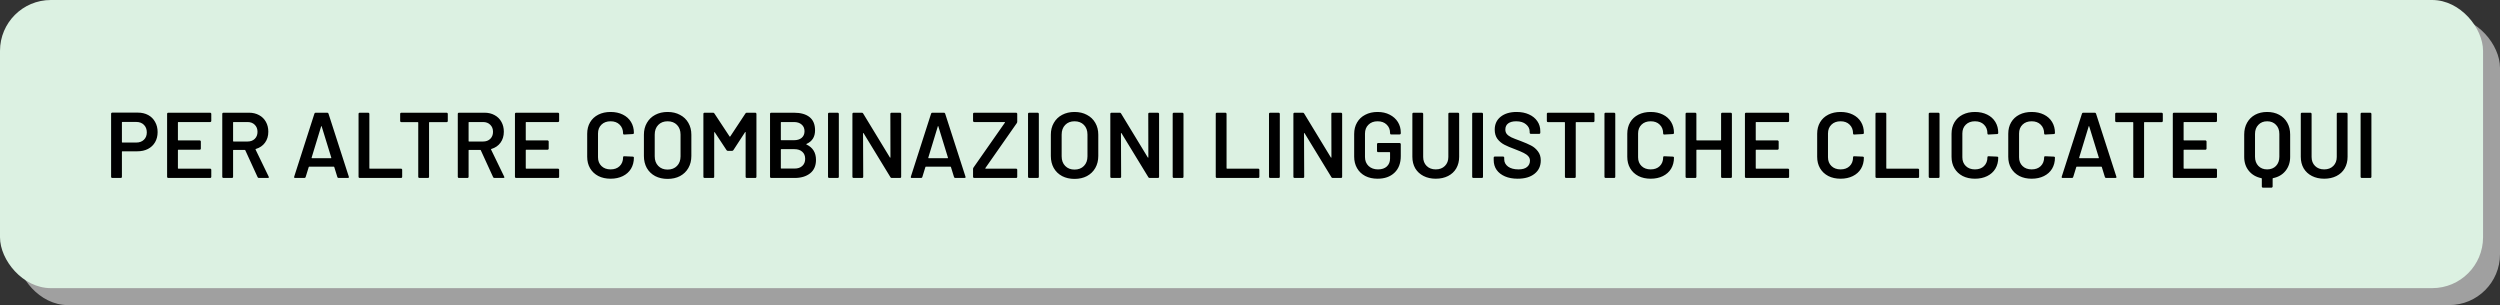
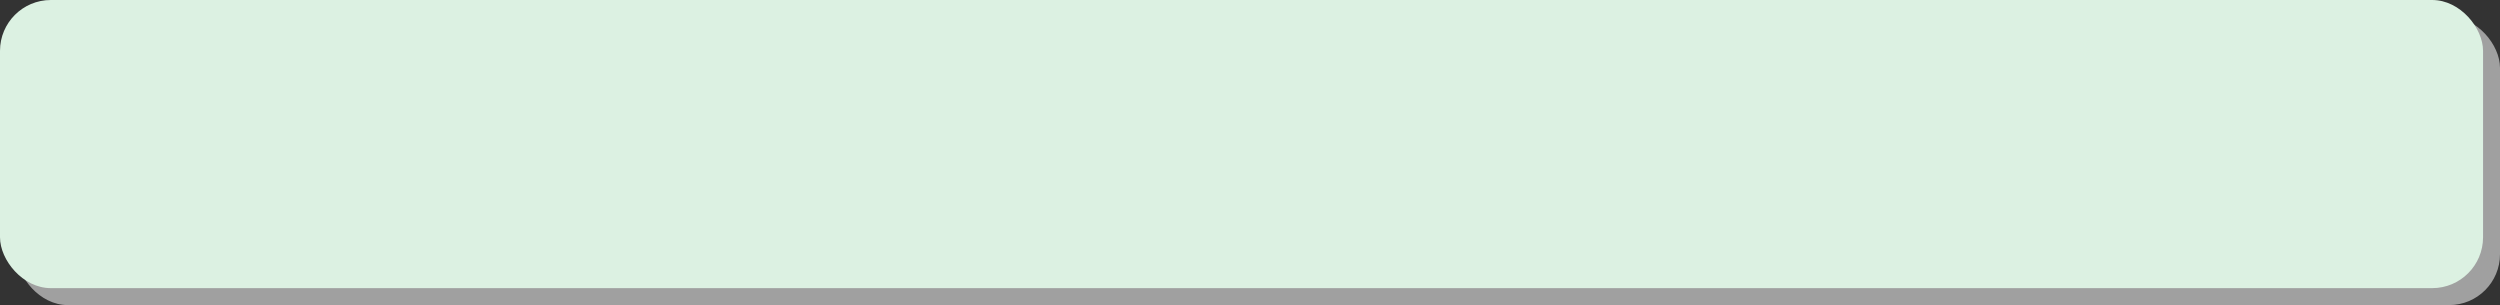
<svg xmlns="http://www.w3.org/2000/svg" width="590" height="72" viewBox="0 0 590 72" fill="none">
  <rect x="0" y="0" width="590" height="72" fill="#333333" stroke="none" />
  <rect x="4" y="4" width="586" height="68" rx="12" fill="#A0A0A0" />
  <rect width="586" height="68" rx="12" fill="#DCF1E2" />
-   <path d="M32.534 26.578C33.458 26.578 34.272 26.769 34.976 27.15C35.68 27.531 36.223 28.074 36.604 28.778C37 29.467 37.198 30.267 37.198 31.176C37.198 32.071 37 32.863 36.604 33.552C36.208 34.241 35.643 34.777 34.91 35.158C34.191 35.525 33.355 35.708 32.402 35.708H28.882C28.809 35.708 28.772 35.745 28.772 35.818V41.736C28.772 41.809 28.743 41.875 28.684 41.934C28.64 41.978 28.581 42 28.508 42H26.484C26.411 42 26.345 41.978 26.286 41.934C26.242 41.875 26.22 41.809 26.22 41.736V26.842C26.22 26.769 26.242 26.71 26.286 26.666C26.345 26.607 26.411 26.578 26.484 26.578H32.534ZM32.16 33.64C32.908 33.64 33.509 33.42 33.964 32.98C34.419 32.54 34.646 31.961 34.646 31.242C34.646 30.509 34.419 29.915 33.964 29.46C33.509 29.005 32.908 28.778 32.16 28.778H28.882C28.809 28.778 28.772 28.815 28.772 28.888V33.53C28.772 33.603 28.809 33.64 28.882 33.64H32.16ZM49.864 28.536C49.864 28.609 49.835 28.675 49.776 28.734C49.732 28.778 49.673 28.8 49.6 28.8H42.098C42.025 28.8 41.988 28.837 41.988 28.91V33.024C41.988 33.097 42.025 33.134 42.098 33.134H47.136C47.209 33.134 47.268 33.163 47.312 33.222C47.371 33.266 47.4 33.325 47.4 33.398V35.07C47.4 35.143 47.371 35.209 47.312 35.268C47.268 35.312 47.209 35.334 47.136 35.334H42.098C42.025 35.334 41.988 35.371 41.988 35.444V39.69C41.988 39.763 42.025 39.8 42.098 39.8H49.6C49.673 39.8 49.732 39.829 49.776 39.888C49.835 39.932 49.864 39.991 49.864 40.064V41.736C49.864 41.809 49.835 41.875 49.776 41.934C49.732 41.978 49.673 42 49.6 42H39.7C39.627 42 39.561 41.978 39.502 41.934C39.458 41.875 39.436 41.809 39.436 41.736V26.864C39.436 26.791 39.458 26.732 39.502 26.688C39.561 26.629 39.627 26.6 39.7 26.6H49.6C49.673 26.6 49.732 26.629 49.776 26.688C49.835 26.732 49.864 26.791 49.864 26.864V28.536ZM61.102 42C60.955 42 60.852 41.934 60.794 41.802L57.89 35.466C57.86 35.407 57.816 35.378 57.758 35.378H55.118C55.044 35.378 55.008 35.415 55.008 35.488V41.736C55.008 41.809 54.978 41.875 54.92 41.934C54.876 41.978 54.817 42 54.744 42H52.72C52.646 42 52.58 41.978 52.522 41.934C52.478 41.875 52.456 41.809 52.456 41.736V26.864C52.456 26.791 52.478 26.732 52.522 26.688C52.58 26.629 52.646 26.6 52.72 26.6H58.77C59.664 26.6 60.456 26.791 61.146 27.172C61.835 27.539 62.37 28.067 62.752 28.756C63.133 29.431 63.324 30.208 63.324 31.088C63.324 32.1 63.06 32.965 62.532 33.684C62.018 34.388 61.3 34.879 60.376 35.158C60.346 35.158 60.324 35.173 60.31 35.202C60.295 35.231 60.295 35.261 60.31 35.29L63.412 41.692C63.441 41.751 63.456 41.795 63.456 41.824C63.456 41.941 63.375 42 63.214 42H61.102ZM55.118 28.8C55.044 28.8 55.008 28.837 55.008 28.91V33.288C55.008 33.361 55.044 33.398 55.118 33.398H58.418C59.122 33.398 59.686 33.193 60.112 32.782C60.552 32.357 60.772 31.799 60.772 31.11C60.772 30.421 60.552 29.863 60.112 29.438C59.686 29.013 59.122 28.8 58.418 28.8H55.118ZM79.9 42C79.753 42 79.658 41.927 79.614 41.78L78.888 39.426C78.859 39.367 78.822 39.338 78.778 39.338H72.97C72.926 39.338 72.889 39.367 72.86 39.426L72.134 41.78C72.09 41.927 71.995 42 71.848 42H69.648C69.56 42 69.494 41.978 69.45 41.934C69.406 41.875 69.399 41.795 69.428 41.692L74.202 26.82C74.246 26.673 74.341 26.6 74.488 26.6H77.238C77.385 26.6 77.48 26.673 77.524 26.82L82.32 41.692C82.335 41.721 82.342 41.758 82.342 41.802C82.342 41.934 82.261 42 82.1 42H79.9ZM73.542 37.204C73.527 37.292 73.557 37.336 73.63 37.336H78.096C78.184 37.336 78.213 37.292 78.184 37.204L75.918 29.834C75.903 29.775 75.881 29.746 75.852 29.746C75.823 29.746 75.801 29.775 75.786 29.834L73.542 37.204ZM84.882 42C84.808 42 84.742 41.978 84.684 41.934C84.64 41.875 84.618 41.809 84.618 41.736V26.864C84.618 26.791 84.64 26.732 84.684 26.688C84.742 26.629 84.808 26.6 84.882 26.6H86.906C86.979 26.6 87.038 26.629 87.082 26.688C87.14 26.732 87.17 26.791 87.17 26.864V39.69C87.17 39.763 87.206 39.8 87.28 39.8H94.65C94.723 39.8 94.782 39.829 94.826 39.888C94.884 39.932 94.914 39.991 94.914 40.064V41.736C94.914 41.809 94.884 41.875 94.826 41.934C94.782 41.978 94.723 42 94.65 42H84.882ZM105.415 26.6C105.489 26.6 105.547 26.629 105.591 26.688C105.65 26.732 105.679 26.791 105.679 26.864V28.558C105.679 28.631 105.65 28.697 105.591 28.756C105.547 28.8 105.489 28.822 105.415 28.822H101.367C101.294 28.822 101.257 28.859 101.257 28.932V41.736C101.257 41.809 101.228 41.875 101.169 41.934C101.125 41.978 101.067 42 100.993 42H98.969C98.896 42 98.83 41.978 98.772 41.934C98.728 41.875 98.706 41.809 98.706 41.736V28.932C98.706 28.859 98.669 28.822 98.596 28.822H94.701C94.628 28.822 94.562 28.8 94.504 28.756C94.46 28.697 94.438 28.631 94.438 28.558V26.864C94.438 26.791 94.46 26.732 94.504 26.688C94.562 26.629 94.628 26.6 94.701 26.6H105.415ZM116.682 42C116.535 42 116.432 41.934 116.374 41.802L113.47 35.466C113.44 35.407 113.396 35.378 113.338 35.378H110.698C110.624 35.378 110.588 35.415 110.588 35.488V41.736C110.588 41.809 110.558 41.875 110.5 41.934C110.456 41.978 110.397 42 110.324 42H108.3C108.226 42 108.16 41.978 108.102 41.934C108.058 41.875 108.036 41.809 108.036 41.736V26.864C108.036 26.791 108.058 26.732 108.102 26.688C108.16 26.629 108.226 26.6 108.3 26.6H114.35C115.244 26.6 116.036 26.791 116.726 27.172C117.415 27.539 117.95 28.067 118.332 28.756C118.713 29.431 118.904 30.208 118.904 31.088C118.904 32.1 118.64 32.965 118.112 33.684C117.598 34.388 116.88 34.879 115.956 35.158C115.926 35.158 115.904 35.173 115.89 35.202C115.875 35.231 115.875 35.261 115.89 35.29L118.992 41.692C119.021 41.751 119.036 41.795 119.036 41.824C119.036 41.941 118.955 42 118.794 42H116.682ZM110.698 28.8C110.624 28.8 110.588 28.837 110.588 28.91V33.288C110.588 33.361 110.624 33.398 110.698 33.398H113.998C114.702 33.398 115.266 33.193 115.692 32.782C116.132 32.357 116.352 31.799 116.352 31.11C116.352 30.421 116.132 29.863 115.692 29.438C115.266 29.013 114.702 28.8 113.998 28.8H110.698ZM131.956 28.536C131.956 28.609 131.927 28.675 131.868 28.734C131.824 28.778 131.765 28.8 131.692 28.8H124.19C124.117 28.8 124.08 28.837 124.08 28.91V33.024C124.08 33.097 124.117 33.134 124.19 33.134H129.228C129.301 33.134 129.36 33.163 129.404 33.222C129.463 33.266 129.492 33.325 129.492 33.398V35.07C129.492 35.143 129.463 35.209 129.404 35.268C129.36 35.312 129.301 35.334 129.228 35.334H124.19C124.117 35.334 124.08 35.371 124.08 35.444V39.69C124.08 39.763 124.117 39.8 124.19 39.8H131.692C131.765 39.8 131.824 39.829 131.868 39.888C131.927 39.932 131.956 39.991 131.956 40.064V41.736C131.956 41.809 131.927 41.875 131.868 41.934C131.824 41.978 131.765 42 131.692 42H121.792C121.719 42 121.653 41.978 121.594 41.934C121.55 41.875 121.528 41.809 121.528 41.736V26.864C121.528 26.791 121.55 26.732 121.594 26.688C121.653 26.629 121.719 26.6 121.792 26.6H131.692C131.765 26.6 131.824 26.629 131.868 26.688C131.927 26.732 131.956 26.791 131.956 26.864V28.536ZM144.1 42.176C143 42.176 142.032 41.963 141.196 41.538C140.36 41.098 139.714 40.489 139.26 39.712C138.805 38.935 138.578 38.033 138.578 37.006V31.572C138.578 30.545 138.805 29.643 139.26 28.866C139.714 28.089 140.36 27.487 141.196 27.062C142.032 26.637 143 26.424 144.1 26.424C145.185 26.424 146.146 26.629 146.982 27.04C147.818 27.451 148.463 28.03 148.918 28.778C149.372 29.526 149.6 30.391 149.6 31.374C149.6 31.447 149.57 31.513 149.512 31.572C149.468 31.616 149.409 31.638 149.336 31.638L147.312 31.748C147.136 31.748 147.048 31.667 147.048 31.506C147.048 30.641 146.776 29.944 146.234 29.416C145.706 28.888 144.994 28.624 144.1 28.624C143.205 28.624 142.486 28.888 141.944 29.416C141.401 29.944 141.13 30.641 141.13 31.506V37.116C141.13 37.967 141.401 38.656 141.944 39.184C142.486 39.712 143.205 39.976 144.1 39.976C144.994 39.976 145.706 39.719 146.234 39.206C146.776 38.678 147.048 37.981 147.048 37.116C147.048 36.955 147.136 36.874 147.312 36.874L149.336 36.962C149.409 36.962 149.468 36.984 149.512 37.028C149.57 37.072 149.6 37.123 149.6 37.182C149.6 38.179 149.372 39.059 148.918 39.822C148.463 40.57 147.818 41.149 146.982 41.56C146.146 41.971 145.185 42.176 144.1 42.176ZM157.55 42.22C156.45 42.22 155.475 42 154.624 41.56C153.774 41.105 153.114 40.467 152.644 39.646C152.19 38.825 151.962 37.879 151.962 36.808V31.792C151.962 30.736 152.197 29.805 152.666 28.998C153.136 28.177 153.788 27.546 154.624 27.106C155.475 26.651 156.45 26.424 157.55 26.424C158.665 26.424 159.64 26.651 160.476 27.106C161.327 27.546 161.987 28.177 162.456 28.998C162.926 29.805 163.16 30.736 163.16 31.792V36.808C163.16 37.879 162.926 38.825 162.456 39.646C161.987 40.467 161.327 41.105 160.476 41.56C159.64 42 158.665 42.22 157.55 42.22ZM157.55 40.02C158.474 40.02 159.215 39.734 159.772 39.162C160.33 38.59 160.608 37.835 160.608 36.896V31.77C160.608 30.817 160.33 30.054 159.772 29.482C159.215 28.91 158.474 28.624 157.55 28.624C156.641 28.624 155.908 28.91 155.35 29.482C154.793 30.054 154.514 30.817 154.514 31.77V36.896C154.514 37.835 154.793 38.59 155.35 39.162C155.908 39.734 156.641 40.02 157.55 40.02ZM175.923 26.776C175.996 26.659 176.099 26.6 176.231 26.6H178.255C178.328 26.6 178.387 26.629 178.431 26.688C178.489 26.732 178.519 26.791 178.519 26.864V41.736C178.519 41.809 178.489 41.875 178.431 41.934C178.387 41.978 178.328 42 178.255 42H176.231C176.157 42 176.091 41.978 176.033 41.934C175.989 41.875 175.967 41.809 175.967 41.736V31.242C175.967 31.198 175.945 31.169 175.901 31.154C175.871 31.139 175.849 31.154 175.835 31.198L173.085 35.422C173.011 35.539 172.909 35.598 172.777 35.598H171.765C171.633 35.598 171.53 35.539 171.457 35.422L168.685 31.22C168.67 31.176 168.641 31.161 168.597 31.176C168.567 31.191 168.553 31.22 168.553 31.264V41.736C168.553 41.809 168.523 41.875 168.465 41.934C168.421 41.978 168.362 42 168.289 42H166.265C166.191 42 166.125 41.978 166.067 41.934C166.023 41.875 166.001 41.809 166.001 41.736V26.864C166.001 26.791 166.023 26.732 166.067 26.688C166.125 26.629 166.191 26.6 166.265 26.6H168.289C168.421 26.6 168.523 26.659 168.597 26.776L172.183 32.21C172.212 32.239 172.241 32.254 172.271 32.254C172.3 32.254 172.322 32.239 172.337 32.21L175.923 26.776ZM190.329 33.97C190.241 34.014 190.241 34.058 190.329 34.102C191.825 34.806 192.573 36.016 192.573 37.732C192.573 39.125 192.104 40.189 191.165 40.922C190.241 41.641 189.031 42 187.535 42H181.991C181.918 42 181.852 41.978 181.793 41.934C181.749 41.875 181.727 41.809 181.727 41.736V26.864C181.727 26.791 181.749 26.732 181.793 26.688C181.852 26.629 181.918 26.6 181.991 26.6H187.359C188.958 26.6 190.19 26.945 191.055 27.634C191.92 28.323 192.353 29.365 192.353 30.758C192.353 32.298 191.678 33.369 190.329 33.97ZM184.389 28.8C184.316 28.8 184.279 28.837 184.279 28.91V32.98C184.279 33.053 184.316 33.09 184.389 33.09H187.359C188.136 33.09 188.745 32.907 189.185 32.54C189.64 32.159 189.867 31.638 189.867 30.978C189.867 30.303 189.64 29.775 189.185 29.394C188.745 28.998 188.136 28.8 187.359 28.8H184.389ZM187.535 39.778C188.298 39.778 188.899 39.573 189.339 39.162C189.794 38.751 190.021 38.194 190.021 37.49C190.021 36.771 189.794 36.214 189.339 35.818C188.884 35.407 188.268 35.202 187.491 35.202H184.389C184.316 35.202 184.279 35.239 184.279 35.312V39.668C184.279 39.741 184.316 39.778 184.389 39.778H187.535ZM195.677 42C195.603 42 195.537 41.978 195.479 41.934C195.435 41.875 195.413 41.809 195.413 41.736V26.864C195.413 26.791 195.435 26.732 195.479 26.688C195.537 26.629 195.603 26.6 195.677 26.6H197.701C197.774 26.6 197.833 26.629 197.877 26.688C197.935 26.732 197.965 26.791 197.965 26.864V41.736C197.965 41.809 197.935 41.875 197.877 41.934C197.833 41.978 197.774 42 197.701 42H195.677ZM210.124 26.864C210.124 26.791 210.146 26.732 210.19 26.688C210.249 26.629 210.315 26.6 210.388 26.6H212.412C212.486 26.6 212.544 26.629 212.588 26.688C212.647 26.732 212.676 26.791 212.676 26.864V41.736C212.676 41.809 212.647 41.875 212.588 41.934C212.544 41.978 212.486 42 212.412 42H210.454C210.308 42 210.205 41.941 210.146 41.824L203.81 31.44C203.781 31.396 203.752 31.381 203.722 31.396C203.693 31.396 203.678 31.425 203.678 31.484L203.722 41.736C203.722 41.809 203.693 41.875 203.634 41.934C203.59 41.978 203.532 42 203.458 42H201.434C201.361 42 201.295 41.978 201.236 41.934C201.192 41.875 201.17 41.809 201.17 41.736V26.864C201.17 26.791 201.192 26.732 201.236 26.688C201.295 26.629 201.361 26.6 201.434 26.6H203.392C203.539 26.6 203.642 26.659 203.7 26.776L210.014 37.16C210.044 37.204 210.073 37.226 210.102 37.226C210.132 37.211 210.146 37.175 210.146 37.116L210.124 26.864ZM225.435 42C225.289 42 225.193 41.927 225.149 41.78L224.423 39.426C224.394 39.367 224.357 39.338 224.313 39.338H218.505C218.461 39.338 218.425 39.367 218.395 39.426L217.669 41.78C217.625 41.927 217.53 42 217.383 42H215.183C215.095 42 215.029 41.978 214.985 41.934C214.941 41.875 214.934 41.795 214.963 41.692L219.737 26.82C219.781 26.673 219.877 26.6 220.023 26.6H222.773C222.92 26.6 223.015 26.673 223.059 26.82L227.855 41.692C227.87 41.721 227.877 41.758 227.877 41.802C227.877 41.934 227.797 42 227.635 42H225.435ZM219.077 37.204C219.063 37.292 219.092 37.336 219.165 37.336H223.631C223.719 37.336 223.749 37.292 223.719 37.204L221.453 29.834C221.439 29.775 221.417 29.746 221.387 29.746C221.358 29.746 221.336 29.775 221.321 29.834L219.077 37.204ZM229.904 42C229.831 42 229.765 41.978 229.706 41.934C229.662 41.875 229.64 41.809 229.64 41.736V39.866C229.64 39.763 229.677 39.653 229.75 39.536L237.164 28.932C237.194 28.903 237.201 28.873 237.186 28.844C237.172 28.815 237.142 28.8 237.098 28.8H229.904C229.831 28.8 229.765 28.778 229.706 28.734C229.662 28.675 229.64 28.609 229.64 28.536V26.864C229.64 26.791 229.662 26.732 229.706 26.688C229.765 26.629 229.831 26.6 229.904 26.6H239.804C239.878 26.6 239.936 26.629 239.98 26.688C240.039 26.732 240.068 26.791 240.068 26.864V28.734C240.068 28.837 240.032 28.947 239.958 29.064L232.544 39.668C232.515 39.697 232.508 39.727 232.522 39.756C232.537 39.785 232.566 39.8 232.61 39.8H239.804C239.878 39.8 239.936 39.829 239.98 39.888C240.039 39.932 240.068 39.991 240.068 40.064V41.736C240.068 41.809 240.039 41.875 239.98 41.934C239.936 41.978 239.878 42 239.804 42H229.904ZM242.878 42C242.804 42 242.738 41.978 242.68 41.934C242.636 41.875 242.614 41.809 242.614 41.736V26.864C242.614 26.791 242.636 26.732 242.68 26.688C242.738 26.629 242.804 26.6 242.878 26.6H244.902C244.975 26.6 245.034 26.629 245.078 26.688C245.136 26.732 245.166 26.791 245.166 26.864V41.736C245.166 41.809 245.136 41.875 245.078 41.934C245.034 41.978 244.975 42 244.902 42H242.878ZM253.586 42.22C252.486 42.22 251.51 42 250.66 41.56C249.809 41.105 249.149 40.467 248.68 39.646C248.225 38.825 247.998 37.879 247.998 36.808V31.792C247.998 30.736 248.232 29.805 248.702 28.998C249.171 28.177 249.824 27.546 250.66 27.106C251.51 26.651 252.486 26.424 253.586 26.424C254.7 26.424 255.676 26.651 256.512 27.106C257.362 27.546 258.022 28.177 258.492 28.998C258.961 29.805 259.196 30.736 259.196 31.792V36.808C259.196 37.879 258.961 38.825 258.492 39.646C258.022 40.467 257.362 41.105 256.512 41.56C255.676 42 254.7 42.22 253.586 42.22ZM253.586 40.02C254.51 40.02 255.25 39.734 255.808 39.162C256.365 38.59 256.644 37.835 256.644 36.896V31.77C256.644 30.817 256.365 30.054 255.808 29.482C255.25 28.91 254.51 28.624 253.586 28.624C252.676 28.624 251.943 28.91 251.386 29.482C250.828 30.054 250.55 30.817 250.55 31.77V36.896C250.55 37.835 250.828 38.59 251.386 39.162C251.943 39.734 252.676 40.02 253.586 40.02ZM270.99 26.864C270.99 26.791 271.012 26.732 271.056 26.688C271.114 26.629 271.18 26.6 271.254 26.6H273.278C273.351 26.6 273.41 26.629 273.454 26.688C273.512 26.732 273.542 26.791 273.542 26.864V41.736C273.542 41.809 273.512 41.875 273.454 41.934C273.41 41.978 273.351 42 273.278 42H271.32C271.173 42 271.07 41.941 271.012 41.824L264.676 31.44C264.646 31.396 264.617 31.381 264.588 31.396C264.558 31.396 264.544 31.425 264.544 31.484L264.588 41.736C264.588 41.809 264.558 41.875 264.5 41.934C264.456 41.978 264.397 42 264.324 42H262.3C262.226 42 262.16 41.978 262.102 41.934C262.058 41.875 262.036 41.809 262.036 41.736V26.864C262.036 26.791 262.058 26.732 262.102 26.688C262.16 26.629 262.226 26.6 262.3 26.6H264.258C264.404 26.6 264.507 26.659 264.566 26.776L270.88 37.16C270.909 37.204 270.938 37.226 270.968 37.226C270.997 37.211 271.012 37.175 271.012 37.116L270.99 26.864ZM277.016 42C276.943 42 276.877 41.978 276.818 41.934C276.774 41.875 276.752 41.809 276.752 41.736V26.864C276.752 26.791 276.774 26.732 276.818 26.688C276.877 26.629 276.943 26.6 277.016 26.6H279.04C279.114 26.6 279.172 26.629 279.216 26.688C279.275 26.732 279.304 26.791 279.304 26.864V41.736C279.304 41.809 279.275 41.875 279.216 41.934C279.172 41.978 279.114 42 279.04 42H277.016ZM287.179 42C287.105 42 287.039 41.978 286.981 41.934C286.937 41.875 286.915 41.809 286.915 41.736V26.864C286.915 26.791 286.937 26.732 286.981 26.688C287.039 26.629 287.105 26.6 287.179 26.6H289.203C289.276 26.6 289.335 26.629 289.379 26.688C289.437 26.732 289.467 26.791 289.467 26.864V39.69C289.467 39.763 289.503 39.8 289.577 39.8H296.947C297.02 39.8 297.079 39.829 297.123 39.888C297.181 39.932 297.211 39.991 297.211 40.064V41.736C297.211 41.809 297.181 41.875 297.123 41.934C297.079 41.978 297.02 42 296.947 42H287.179ZM299.747 42C299.674 42 299.608 41.978 299.549 41.934C299.505 41.875 299.483 41.809 299.483 41.736V26.864C299.483 26.791 299.505 26.732 299.549 26.688C299.608 26.629 299.674 26.6 299.747 26.6H301.771C301.844 26.6 301.903 26.629 301.947 26.688C302.006 26.732 302.035 26.791 302.035 26.864V41.736C302.035 41.809 302.006 41.875 301.947 41.934C301.903 41.978 301.844 42 301.771 42H299.747ZM314.195 26.864C314.195 26.791 314.217 26.732 314.261 26.688C314.319 26.629 314.385 26.6 314.459 26.6H316.483C316.556 26.6 316.615 26.629 316.659 26.688C316.717 26.732 316.747 26.791 316.747 26.864V41.736C316.747 41.809 316.717 41.875 316.659 41.934C316.615 41.978 316.556 42 316.483 42H314.525C314.378 42 314.275 41.941 314.217 41.824L307.881 31.44C307.851 31.396 307.822 31.381 307.793 31.396C307.763 31.396 307.749 31.425 307.749 31.484L307.793 41.736C307.793 41.809 307.763 41.875 307.705 41.934C307.661 41.978 307.602 42 307.529 42H305.505C305.431 42 305.365 41.978 305.307 41.934C305.263 41.875 305.241 41.809 305.241 41.736V26.864C305.241 26.791 305.263 26.732 305.307 26.688C305.365 26.629 305.431 26.6 305.505 26.6H307.463C307.609 26.6 307.712 26.659 307.771 26.776L314.085 37.16C314.114 37.204 314.143 37.226 314.173 37.226C314.202 37.211 314.217 37.175 314.217 37.116L314.195 26.864ZM325.106 42.176C324.006 42.176 323.038 41.963 322.202 41.538C321.366 41.098 320.72 40.482 320.266 39.69C319.811 38.898 319.584 37.989 319.584 36.962V31.638C319.584 30.597 319.811 29.687 320.266 28.91C320.72 28.118 321.366 27.509 322.202 27.084C323.038 26.644 324.006 26.424 325.106 26.424C326.191 26.424 327.144 26.637 327.966 27.062C328.802 27.487 329.447 28.067 329.902 28.8C330.356 29.533 330.584 30.362 330.584 31.286V31.462C330.584 31.535 330.554 31.601 330.496 31.66C330.452 31.704 330.393 31.726 330.32 31.726H328.318C328.244 31.726 328.178 31.704 328.12 31.66C328.076 31.601 328.054 31.535 328.054 31.462V31.352C328.054 30.56 327.782 29.907 327.24 29.394C326.712 28.881 326 28.624 325.106 28.624C324.211 28.624 323.492 28.895 322.95 29.438C322.407 29.966 322.136 30.67 322.136 31.55V37.05C322.136 37.93 322.422 38.641 322.994 39.184C323.566 39.712 324.306 39.976 325.216 39.976C326.096 39.976 326.785 39.749 327.284 39.294C327.797 38.825 328.054 38.187 328.054 37.38V36.016C328.054 35.943 328.017 35.906 327.944 35.906H325.238C325.164 35.906 325.098 35.884 325.04 35.84C324.996 35.781 324.974 35.715 324.974 35.642V34.014C324.974 33.941 324.996 33.882 325.04 33.838C325.098 33.779 325.164 33.75 325.238 33.75H330.32C330.393 33.75 330.452 33.779 330.496 33.838C330.554 33.882 330.584 33.941 330.584 34.014V36.83C330.584 38.517 330.085 39.829 329.088 40.768C328.105 41.707 326.778 42.176 325.106 42.176ZM338.84 42.176C337.754 42.176 336.794 41.963 335.958 41.538C335.122 41.113 334.469 40.511 334 39.734C333.545 38.942 333.318 38.033 333.318 37.006V26.864C333.318 26.791 333.34 26.732 333.384 26.688C333.442 26.629 333.508 26.6 333.582 26.6H335.606C335.679 26.6 335.738 26.629 335.782 26.688C335.84 26.732 335.87 26.791 335.87 26.864V37.05C335.87 37.915 336.141 38.619 336.684 39.162C337.226 39.705 337.945 39.976 338.84 39.976C339.734 39.976 340.453 39.705 340.996 39.162C341.538 38.619 341.81 37.915 341.81 37.05V26.864C341.81 26.791 341.832 26.732 341.876 26.688C341.934 26.629 342 26.6 342.074 26.6H344.098C344.171 26.6 344.23 26.629 344.274 26.688C344.332 26.732 344.362 26.791 344.362 26.864V37.006C344.362 38.033 344.134 38.942 343.68 39.734C343.225 40.511 342.58 41.113 341.744 41.538C340.908 41.963 339.94 42.176 338.84 42.176ZM347.7 42C347.627 42 347.561 41.978 347.502 41.934C347.458 41.875 347.436 41.809 347.436 41.736V26.864C347.436 26.791 347.458 26.732 347.502 26.688C347.561 26.629 347.627 26.6 347.7 26.6H349.724C349.797 26.6 349.856 26.629 349.9 26.688C349.959 26.732 349.988 26.791 349.988 26.864V41.736C349.988 41.809 349.959 41.875 349.9 41.934C349.856 41.978 349.797 42 349.724 42H347.7ZM358.166 42.176C357.022 42.176 356.025 41.993 355.174 41.626C354.323 41.259 353.663 40.746 353.194 40.086C352.739 39.426 352.512 38.649 352.512 37.754V37.204C352.512 37.131 352.534 37.072 352.578 37.028C352.637 36.969 352.703 36.94 352.776 36.94H354.734C354.807 36.94 354.866 36.969 354.91 37.028C354.969 37.072 354.998 37.131 354.998 37.204V37.622C354.998 38.297 355.299 38.861 355.9 39.316C356.501 39.756 357.323 39.976 358.364 39.976C359.259 39.976 359.933 39.785 360.388 39.404C360.843 39.023 361.07 38.531 361.07 37.93C361.07 37.519 360.945 37.175 360.696 36.896C360.447 36.603 360.087 36.339 359.618 36.104C359.163 35.869 358.474 35.576 357.55 35.224C356.509 34.843 355.665 34.483 355.02 34.146C354.375 33.809 353.832 33.354 353.392 32.782C352.967 32.195 352.754 31.469 352.754 30.604C352.754 29.313 353.223 28.294 354.162 27.546C355.101 26.798 356.355 26.424 357.924 26.424C359.024 26.424 359.992 26.615 360.828 26.996C361.679 27.377 362.339 27.913 362.808 28.602C363.277 29.277 363.512 30.061 363.512 30.956V31.33C363.512 31.403 363.483 31.469 363.424 31.528C363.38 31.572 363.321 31.594 363.248 31.594H361.268C361.195 31.594 361.129 31.572 361.07 31.528C361.026 31.469 361.004 31.403 361.004 31.33V31.088C361.004 30.399 360.718 29.819 360.146 29.35C359.589 28.866 358.811 28.624 357.814 28.624C357.007 28.624 356.377 28.793 355.922 29.13C355.482 29.467 355.262 29.944 355.262 30.56C355.262 31 355.379 31.359 355.614 31.638C355.849 31.917 356.201 32.173 356.67 32.408C357.139 32.628 357.865 32.914 358.848 33.266C359.889 33.662 360.718 34.021 361.334 34.344C361.965 34.667 362.5 35.121 362.94 35.708C363.395 36.28 363.622 36.999 363.622 37.864C363.622 39.184 363.131 40.233 362.148 41.01C361.18 41.787 359.853 42.176 358.166 42.176ZM376.033 26.6C376.106 26.6 376.165 26.629 376.209 26.688C376.267 26.732 376.297 26.791 376.297 26.864V28.558C376.297 28.631 376.267 28.697 376.209 28.756C376.165 28.8 376.106 28.822 376.033 28.822H371.985C371.911 28.822 371.875 28.859 371.875 28.932V41.736C371.875 41.809 371.845 41.875 371.787 41.934C371.743 41.978 371.684 42 371.611 42H369.587C369.513 42 369.447 41.978 369.389 41.934C369.345 41.875 369.323 41.809 369.323 41.736V28.932C369.323 28.859 369.286 28.822 369.213 28.822H365.319C365.245 28.822 365.179 28.8 365.121 28.756C365.077 28.697 365.055 28.631 365.055 28.558V26.864C365.055 26.791 365.077 26.732 365.121 26.688C365.179 26.629 365.245 26.6 365.319 26.6H376.033ZM378.917 42C378.844 42 378.778 41.978 378.719 41.934C378.675 41.875 378.653 41.809 378.653 41.736V26.864C378.653 26.791 378.675 26.732 378.719 26.688C378.778 26.629 378.844 26.6 378.917 26.6H380.941C381.014 26.6 381.073 26.629 381.117 26.688C381.176 26.732 381.205 26.791 381.205 26.864V41.736C381.205 41.809 381.176 41.875 381.117 41.934C381.073 41.978 381.014 42 380.941 42H378.917ZM389.559 42.176C388.459 42.176 387.491 41.963 386.655 41.538C385.819 41.098 385.173 40.489 384.719 39.712C384.264 38.935 384.037 38.033 384.037 37.006V31.572C384.037 30.545 384.264 29.643 384.719 28.866C385.173 28.089 385.819 27.487 386.655 27.062C387.491 26.637 388.459 26.424 389.559 26.424C390.644 26.424 391.605 26.629 392.441 27.04C393.277 27.451 393.922 28.03 394.377 28.778C394.831 29.526 395.059 30.391 395.059 31.374C395.059 31.447 395.029 31.513 394.971 31.572C394.927 31.616 394.868 31.638 394.795 31.638L392.771 31.748C392.595 31.748 392.507 31.667 392.507 31.506C392.507 30.641 392.235 29.944 391.693 29.416C391.165 28.888 390.453 28.624 389.559 28.624C388.664 28.624 387.945 28.888 387.403 29.416C386.86 29.944 386.589 30.641 386.589 31.506V37.116C386.589 37.967 386.86 38.656 387.403 39.184C387.945 39.712 388.664 39.976 389.559 39.976C390.453 39.976 391.165 39.719 391.693 39.206C392.235 38.678 392.507 37.981 392.507 37.116C392.507 36.955 392.595 36.874 392.771 36.874L394.795 36.962C394.868 36.962 394.927 36.984 394.971 37.028C395.029 37.072 395.059 37.123 395.059 37.182C395.059 38.179 394.831 39.059 394.377 39.822C393.922 40.57 393.277 41.149 392.441 41.56C391.605 41.971 390.644 42.176 389.559 42.176ZM406.177 26.864C406.177 26.791 406.199 26.732 406.243 26.688C406.302 26.629 406.368 26.6 406.441 26.6H408.465C408.539 26.6 408.597 26.629 408.641 26.688C408.7 26.732 408.729 26.791 408.729 26.864V41.736C408.729 41.809 408.7 41.875 408.641 41.934C408.597 41.978 408.539 42 408.465 42H406.441C406.368 42 406.302 41.978 406.243 41.934C406.199 41.875 406.177 41.809 406.177 41.736V35.444C406.177 35.371 406.141 35.334 406.067 35.334H400.457C400.384 35.334 400.347 35.371 400.347 35.444V41.736C400.347 41.809 400.318 41.875 400.259 41.934C400.215 41.978 400.157 42 400.083 42H398.059C397.986 42 397.92 41.978 397.861 41.934C397.817 41.875 397.795 41.809 397.795 41.736V26.864C397.795 26.791 397.817 26.732 397.861 26.688C397.92 26.629 397.986 26.6 398.059 26.6H400.083C400.157 26.6 400.215 26.629 400.259 26.688C400.318 26.732 400.347 26.791 400.347 26.864V33.024C400.347 33.097 400.384 33.134 400.457 33.134H406.067C406.141 33.134 406.177 33.097 406.177 33.024V26.864ZM422.231 28.536C422.231 28.609 422.202 28.675 422.143 28.734C422.099 28.778 422.041 28.8 421.967 28.8H414.465C414.392 28.8 414.355 28.837 414.355 28.91V33.024C414.355 33.097 414.392 33.134 414.465 33.134H419.503C419.577 33.134 419.635 33.163 419.679 33.222C419.738 33.266 419.767 33.325 419.767 33.398V35.07C419.767 35.143 419.738 35.209 419.679 35.268C419.635 35.312 419.577 35.334 419.503 35.334H414.465C414.392 35.334 414.355 35.371 414.355 35.444V39.69C414.355 39.763 414.392 39.8 414.465 39.8H421.967C422.041 39.8 422.099 39.829 422.143 39.888C422.202 39.932 422.231 39.991 422.231 40.064V41.736C422.231 41.809 422.202 41.875 422.143 41.934C422.099 41.978 422.041 42 421.967 42H412.067C411.994 42 411.928 41.978 411.869 41.934C411.825 41.875 411.803 41.809 411.803 41.736V26.864C411.803 26.791 411.825 26.732 411.869 26.688C411.928 26.629 411.994 26.6 412.067 26.6H421.967C422.041 26.6 422.099 26.629 422.143 26.688C422.202 26.732 422.231 26.791 422.231 26.864V28.536ZM434.375 42.176C433.275 42.176 432.307 41.963 431.471 41.538C430.635 41.098 429.99 40.489 429.535 39.712C429.08 38.935 428.853 38.033 428.853 37.006V31.572C428.853 30.545 429.08 29.643 429.535 28.866C429.99 28.089 430.635 27.487 431.471 27.062C432.307 26.637 433.275 26.424 434.375 26.424C435.46 26.424 436.421 26.629 437.257 27.04C438.093 27.451 438.738 28.03 439.193 28.778C439.648 29.526 439.875 30.391 439.875 31.374C439.875 31.447 439.846 31.513 439.787 31.572C439.743 31.616 439.684 31.638 439.611 31.638L437.587 31.748C437.411 31.748 437.323 31.667 437.323 31.506C437.323 30.641 437.052 29.944 436.509 29.416C435.981 28.888 435.27 28.624 434.375 28.624C433.48 28.624 432.762 28.888 432.219 29.416C431.676 29.944 431.405 30.641 431.405 31.506V37.116C431.405 37.967 431.676 38.656 432.219 39.184C432.762 39.712 433.48 39.976 434.375 39.976C435.27 39.976 435.981 39.719 436.509 39.206C437.052 38.678 437.323 37.981 437.323 37.116C437.323 36.955 437.411 36.874 437.587 36.874L439.611 36.962C439.684 36.962 439.743 36.984 439.787 37.028C439.846 37.072 439.875 37.123 439.875 37.182C439.875 38.179 439.648 39.059 439.193 39.822C438.738 40.57 438.093 41.149 437.257 41.56C436.421 41.971 435.46 42.176 434.375 42.176ZM442.876 42C442.803 42 442.737 41.978 442.678 41.934C442.634 41.875 442.612 41.809 442.612 41.736V26.864C442.612 26.791 442.634 26.732 442.678 26.688C442.737 26.629 442.803 26.6 442.876 26.6H444.9C444.973 26.6 445.032 26.629 445.076 26.688C445.135 26.732 445.164 26.791 445.164 26.864V39.69C445.164 39.763 445.201 39.8 445.274 39.8H452.644C452.717 39.8 452.776 39.829 452.82 39.888C452.879 39.932 452.908 39.991 452.908 40.064V41.736C452.908 41.809 452.879 41.875 452.82 41.934C452.776 41.978 452.717 42 452.644 42H442.876ZM455.444 42C455.371 42 455.305 41.978 455.246 41.934C455.202 41.875 455.18 41.809 455.18 41.736V26.864C455.18 26.791 455.202 26.732 455.246 26.688C455.305 26.629 455.371 26.6 455.444 26.6H457.468C457.542 26.6 457.6 26.629 457.644 26.688C457.703 26.732 457.732 26.791 457.732 26.864V41.736C457.732 41.809 457.703 41.875 457.644 41.934C457.6 41.978 457.542 42 457.468 42H455.444ZM466.086 42.176C464.986 42.176 464.018 41.963 463.182 41.538C462.346 41.098 461.701 40.489 461.246 39.712C460.791 38.935 460.564 38.033 460.564 37.006V31.572C460.564 30.545 460.791 29.643 461.246 28.866C461.701 28.089 462.346 27.487 463.182 27.062C464.018 26.637 464.986 26.424 466.086 26.424C467.171 26.424 468.132 26.629 468.968 27.04C469.804 27.451 470.449 28.03 470.904 28.778C471.359 29.526 471.586 30.391 471.586 31.374C471.586 31.447 471.557 31.513 471.498 31.572C471.454 31.616 471.395 31.638 471.322 31.638L469.298 31.748C469.122 31.748 469.034 31.667 469.034 31.506C469.034 30.641 468.763 29.944 468.22 29.416C467.692 28.888 466.981 28.624 466.086 28.624C465.191 28.624 464.473 28.888 463.93 29.416C463.387 29.944 463.116 30.641 463.116 31.506V37.116C463.116 37.967 463.387 38.656 463.93 39.184C464.473 39.712 465.191 39.976 466.086 39.976C466.981 39.976 467.692 39.719 468.22 39.206C468.763 38.678 469.034 37.981 469.034 37.116C469.034 36.955 469.122 36.874 469.298 36.874L471.322 36.962C471.395 36.962 471.454 36.984 471.498 37.028C471.557 37.072 471.586 37.123 471.586 37.182C471.586 38.179 471.359 39.059 470.904 39.822C470.449 40.57 469.804 41.149 468.968 41.56C468.132 41.971 467.171 42.176 466.086 42.176ZM479.471 42.176C478.371 42.176 477.403 41.963 476.567 41.538C475.731 41.098 475.085 40.489 474.631 39.712C474.176 38.935 473.949 38.033 473.949 37.006V31.572C473.949 30.545 474.176 29.643 474.631 28.866C475.085 28.089 475.731 27.487 476.567 27.062C477.403 26.637 478.371 26.424 479.471 26.424C480.556 26.424 481.517 26.629 482.353 27.04C483.189 27.451 483.834 28.03 484.289 28.778C484.743 29.526 484.971 30.391 484.971 31.374C484.971 31.447 484.941 31.513 484.883 31.572C484.839 31.616 484.78 31.638 484.707 31.638L482.683 31.748C482.507 31.748 482.419 31.667 482.419 31.506C482.419 30.641 482.147 29.944 481.605 29.416C481.077 28.888 480.365 28.624 479.471 28.624C478.576 28.624 477.857 28.888 477.315 29.416C476.772 29.944 476.501 30.641 476.501 31.506V37.116C476.501 37.967 476.772 38.656 477.315 39.184C477.857 39.712 478.576 39.976 479.471 39.976C480.365 39.976 481.077 39.719 481.605 39.206C482.147 38.678 482.419 37.981 482.419 37.116C482.419 36.955 482.507 36.874 482.683 36.874L484.707 36.962C484.78 36.962 484.839 36.984 484.883 37.028C484.941 37.072 484.971 37.123 484.971 37.182C484.971 38.179 484.743 39.059 484.289 39.822C483.834 40.57 483.189 41.149 482.353 41.56C481.517 41.971 480.556 42.176 479.471 42.176ZM497.041 42C496.894 42 496.799 41.927 496.755 41.78L496.029 39.426C495.999 39.367 495.963 39.338 495.919 39.338H490.111C490.067 39.338 490.03 39.367 490.001 39.426L489.275 41.78C489.231 41.927 489.135 42 488.989 42H486.789C486.701 42 486.635 41.978 486.591 41.934C486.547 41.875 486.539 41.795 486.569 41.692L491.343 26.82C491.387 26.673 491.482 26.6 491.629 26.6H494.379C494.525 26.6 494.621 26.673 494.665 26.82L499.461 41.692C499.475 41.721 499.483 41.758 499.483 41.802C499.483 41.934 499.402 42 499.241 42H497.041ZM490.683 37.204C490.668 37.292 490.697 37.336 490.771 37.336H495.237C495.325 37.336 495.354 37.292 495.325 37.204L493.059 29.834C493.044 29.775 493.022 29.746 492.993 29.746C492.963 29.746 492.941 29.775 492.927 29.834L490.683 37.204ZM510.16 26.6C510.233 26.6 510.292 26.629 510.336 26.688C510.394 26.732 510.424 26.791 510.424 26.864V28.558C510.424 28.631 510.394 28.697 510.336 28.756C510.292 28.8 510.233 28.822 510.16 28.822H506.112C506.038 28.822 506.002 28.859 506.002 28.932V41.736C506.002 41.809 505.972 41.875 505.914 41.934C505.87 41.978 505.811 42 505.738 42H503.714C503.64 42 503.574 41.978 503.516 41.934C503.472 41.875 503.45 41.809 503.45 41.736V28.932C503.45 28.859 503.413 28.822 503.34 28.822H499.446C499.372 28.822 499.306 28.8 499.248 28.756C499.204 28.697 499.182 28.631 499.182 28.558V26.864C499.182 26.791 499.204 26.732 499.248 26.688C499.306 26.629 499.372 26.6 499.446 26.6H510.16ZM523.208 28.536C523.208 28.609 523.178 28.675 523.12 28.734C523.076 28.778 523.017 28.8 522.944 28.8H515.442C515.368 28.8 515.332 28.837 515.332 28.91V33.024C515.332 33.097 515.368 33.134 515.442 33.134H520.48C520.553 33.134 520.612 33.163 520.656 33.222C520.714 33.266 520.744 33.325 520.744 33.398V35.07C520.744 35.143 520.714 35.209 520.656 35.268C520.612 35.312 520.553 35.334 520.48 35.334H515.442C515.368 35.334 515.332 35.371 515.332 35.444V39.69C515.332 39.763 515.368 39.8 515.442 39.8H522.944C523.017 39.8 523.076 39.829 523.12 39.888C523.178 39.932 523.208 39.991 523.208 40.064V41.736C523.208 41.809 523.178 41.875 523.12 41.934C523.076 41.978 523.017 42 522.944 42H513.044C512.97 42 512.904 41.978 512.846 41.934C512.802 41.875 512.78 41.809 512.78 41.736V26.864C512.78 26.791 512.802 26.732 512.846 26.688C512.904 26.629 512.97 26.6 513.044 26.6H522.944C523.017 26.6 523.076 26.629 523.12 26.688C523.178 26.732 523.208 26.791 523.208 26.864V28.536ZM535.044 26.424C536.114 26.424 537.06 26.644 537.882 27.084C538.703 27.524 539.341 28.147 539.796 28.954C540.25 29.761 540.478 30.692 540.478 31.748V37.028C540.478 38.319 540.111 39.419 539.378 40.328C538.659 41.223 537.676 41.795 536.43 42.044C536.371 42.059 536.342 42.103 536.342 42.176V44.024C536.342 44.097 536.312 44.156 536.254 44.2C536.21 44.259 536.151 44.288 536.078 44.288H534.054C533.98 44.288 533.914 44.259 533.856 44.2C533.812 44.156 533.79 44.097 533.79 44.024V42.176C533.79 42.117 533.753 42.073 533.68 42.044C532.448 41.795 531.465 41.223 530.732 40.328C529.998 39.433 529.632 38.333 529.632 37.028V31.748C529.632 30.692 529.859 29.761 530.314 28.954C530.768 28.147 531.399 27.524 532.206 27.084C533.027 26.644 533.973 26.424 535.044 26.424ZM537.926 31.616C537.926 30.721 537.662 30.003 537.134 29.46C536.606 28.903 535.909 28.624 535.044 28.624C534.193 28.624 533.504 28.903 532.976 29.46C532.448 30.003 532.184 30.721 532.184 31.616V36.984C532.184 37.879 532.448 38.605 532.976 39.162C533.504 39.705 534.193 39.976 535.044 39.976C535.909 39.976 536.606 39.705 537.134 39.162C537.662 38.605 537.926 37.879 537.926 36.984V31.616ZM548.506 42.176C547.42 42.176 546.46 41.963 545.624 41.538C544.788 41.113 544.135 40.511 543.666 39.734C543.211 38.942 542.984 38.033 542.984 37.006V26.864C542.984 26.791 543.006 26.732 543.05 26.688C543.108 26.629 543.174 26.6 543.248 26.6H545.272C545.345 26.6 545.404 26.629 545.448 26.688C545.506 26.732 545.536 26.791 545.536 26.864V37.05C545.536 37.915 545.807 38.619 546.35 39.162C546.892 39.705 547.611 39.976 548.506 39.976C549.4 39.976 550.119 39.705 550.662 39.162C551.204 38.619 551.476 37.915 551.476 37.05V26.864C551.476 26.791 551.498 26.732 551.542 26.688C551.6 26.629 551.666 26.6 551.74 26.6H553.764C553.837 26.6 553.896 26.629 553.94 26.688C553.998 26.732 554.028 26.791 554.028 26.864V37.006C554.028 38.033 553.8 38.942 553.346 39.734C552.891 40.511 552.246 41.113 551.41 41.538C550.574 41.963 549.606 42.176 548.506 42.176ZM557.366 42C557.293 42 557.227 41.978 557.168 41.934C557.124 41.875 557.102 41.809 557.102 41.736V26.864C557.102 26.791 557.124 26.732 557.168 26.688C557.227 26.629 557.293 26.6 557.366 26.6H559.39C559.463 26.6 559.522 26.629 559.566 26.688C559.625 26.732 559.654 26.791 559.654 26.864V41.736C559.654 41.809 559.625 41.875 559.566 41.934C559.522 41.978 559.463 42 559.39 42H557.366Z" fill="black" />
</svg>